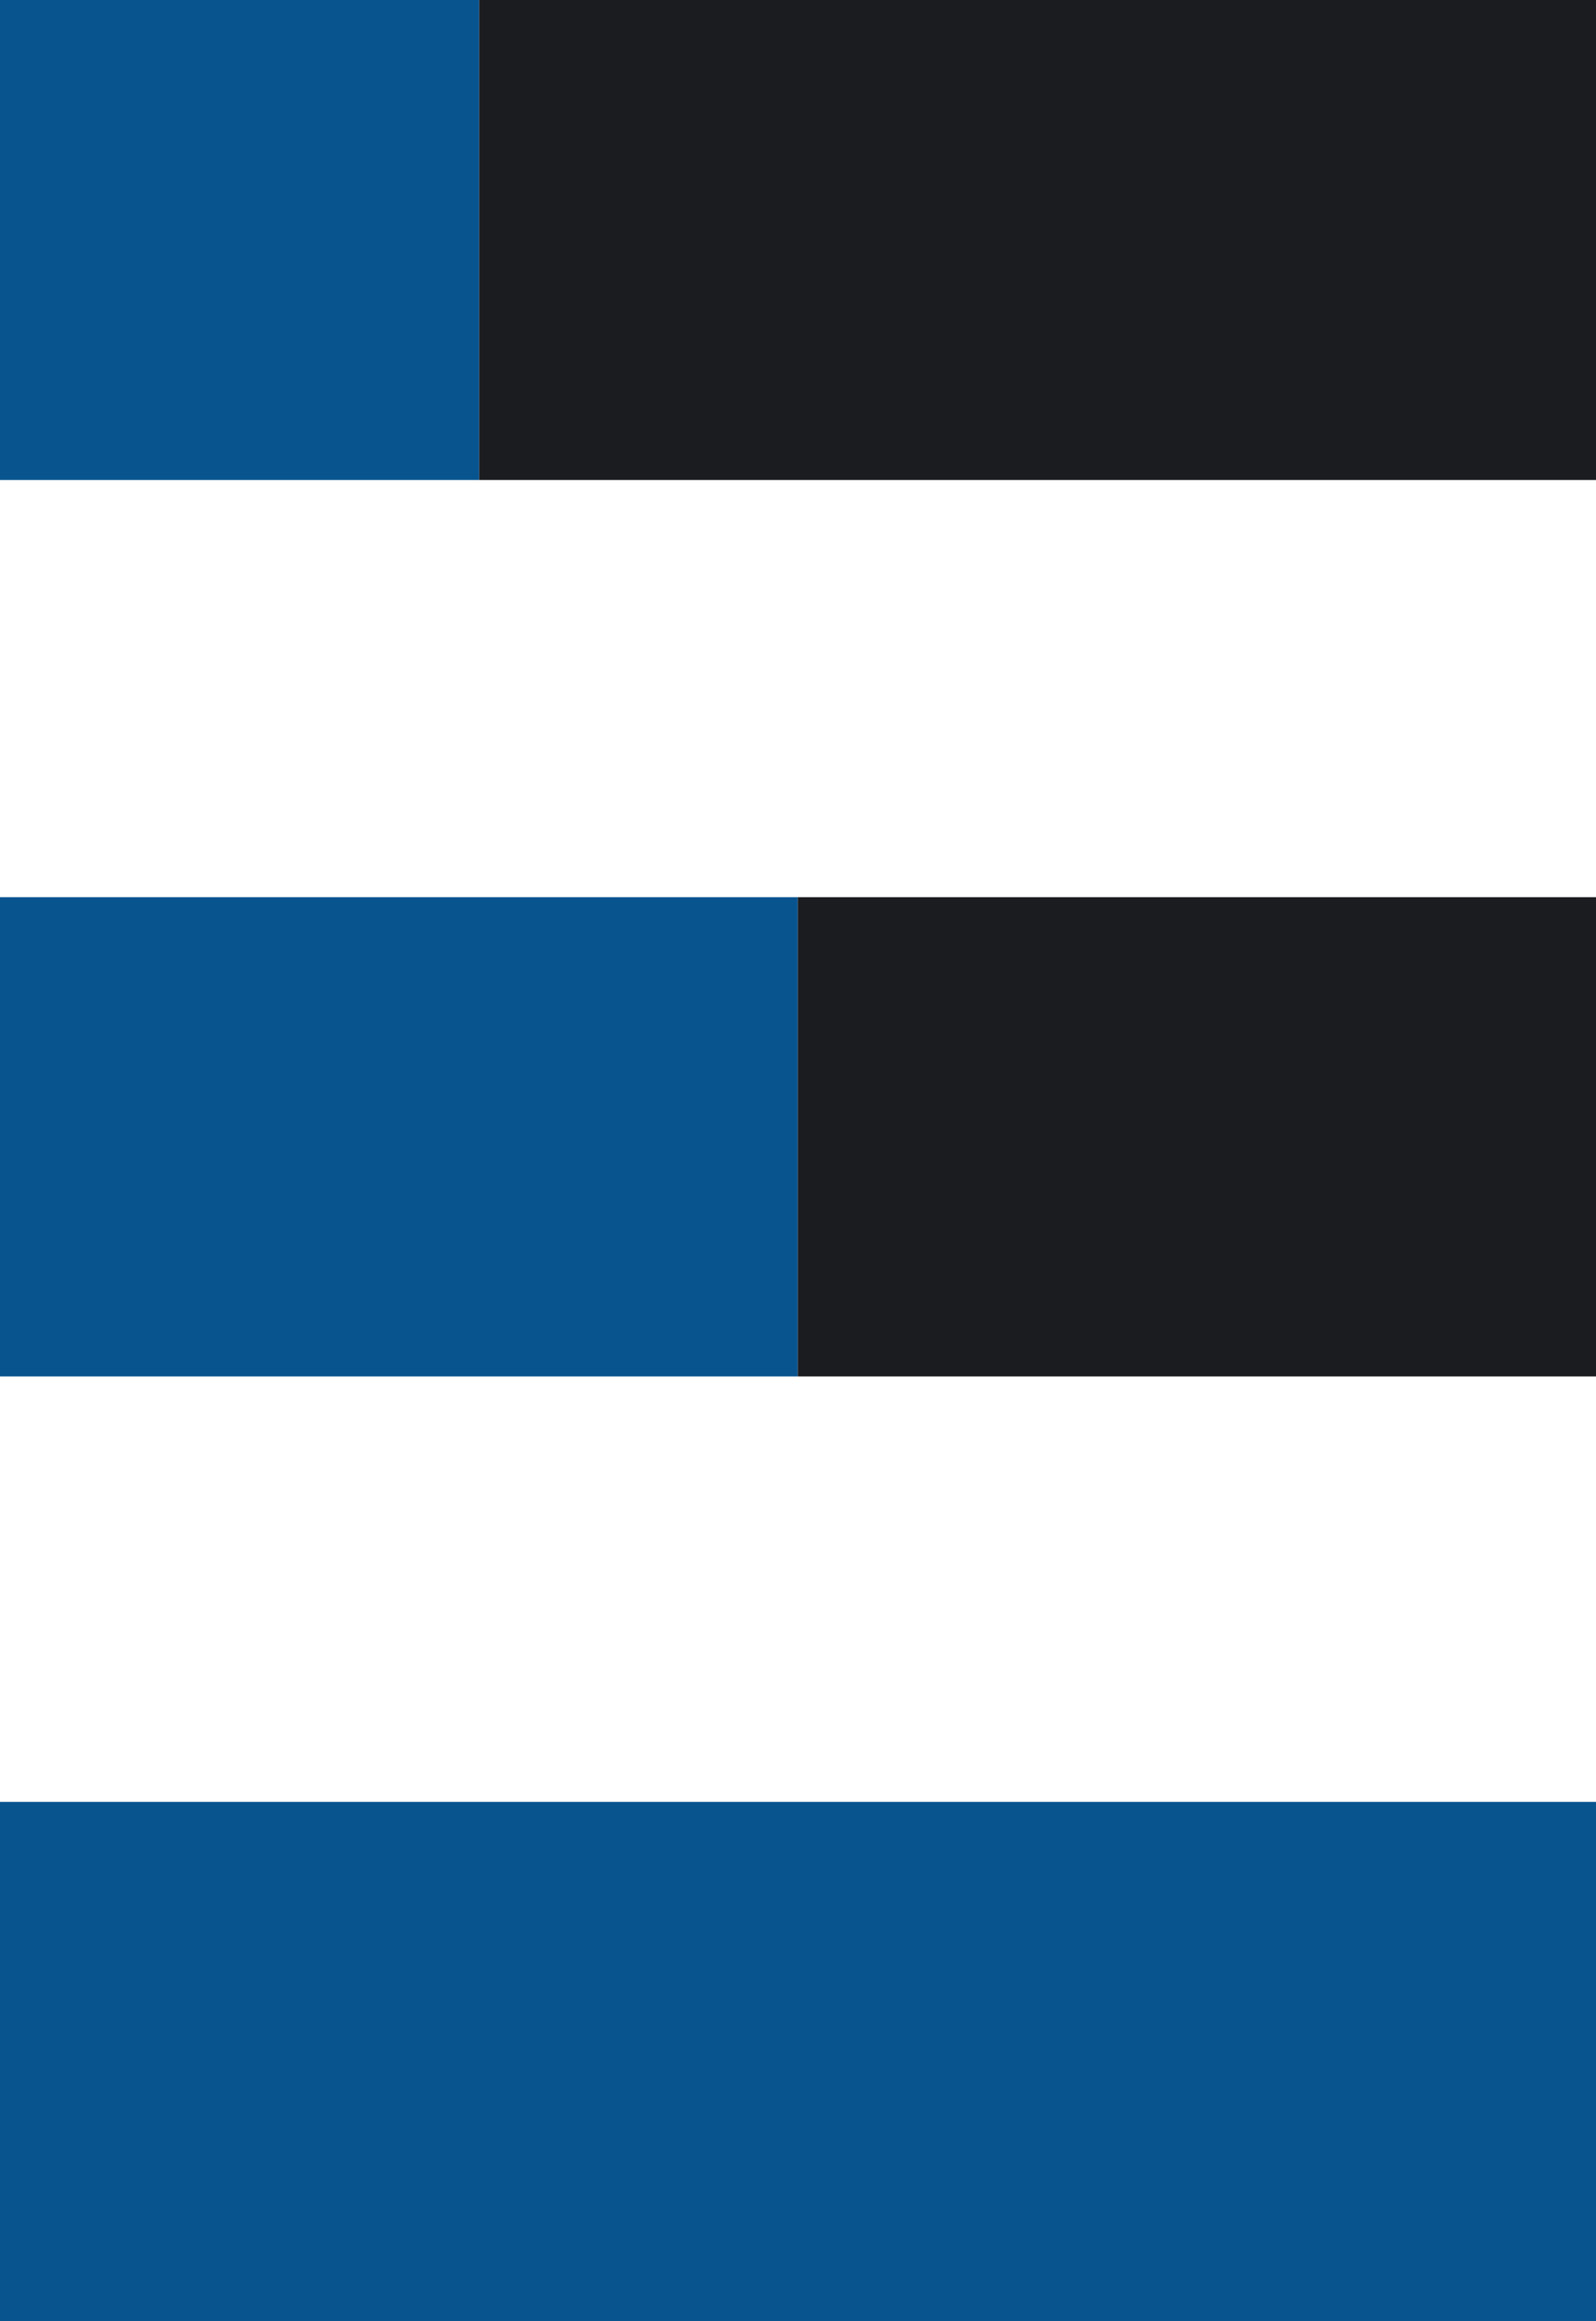
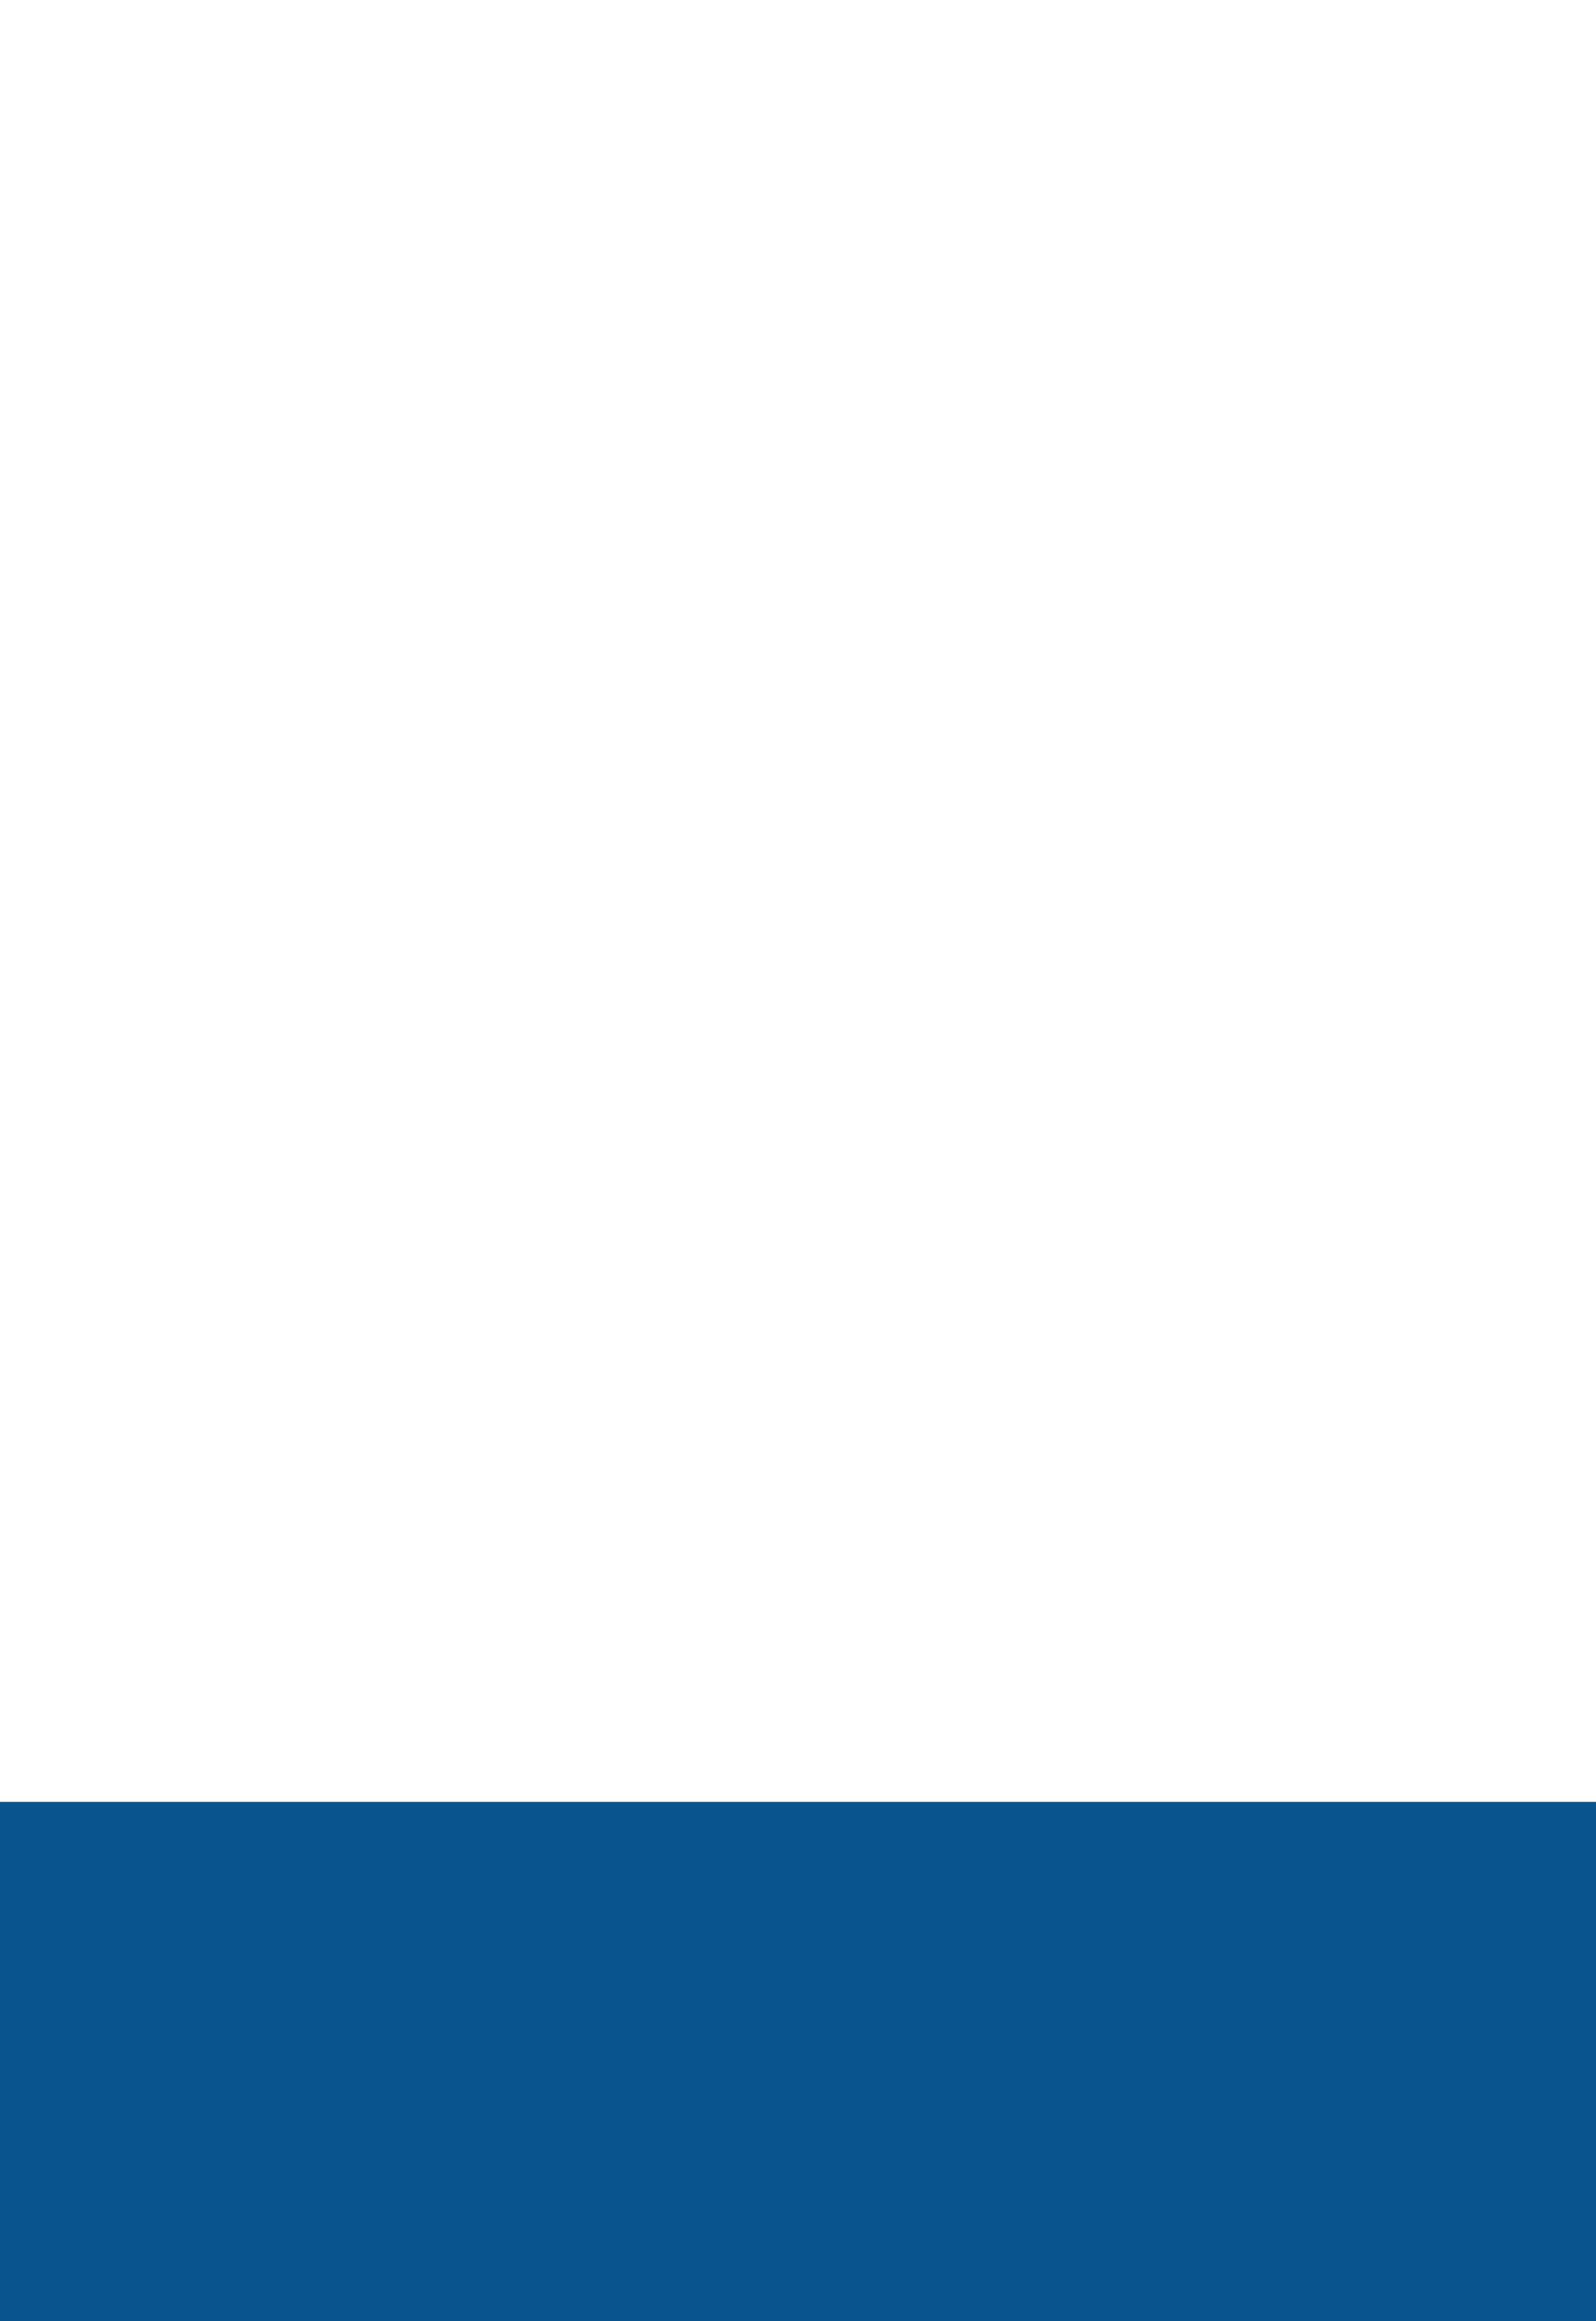
<svg xmlns="http://www.w3.org/2000/svg" id="Layer_1" data-name="Layer 1" width="21.09" height="30.66" viewBox="0 0 21.09 30.66">
  <defs>
    <style>
      .cls-1 {
        fill: #08548f;
      }

      .cls-2 {
        fill: #1b1c20;
      }
    </style>
  </defs>
  <g>
    <polygon class="cls-1" points="15.24 23.8 15.24 23.8 0 23.8 0 30.66 21.09 30.66 21.09 23.8 15.24 23.8" />
-     <polygon class="cls-2" points="20.91 11.85 10.54 11.85 10.54 18.18 15.96 18.18 21.09 18.18 21.09 11.85 20.91 11.85 20.91 11.85" />
-     <polygon class="cls-1" points="10.36 11.85 0 11.85 0 18.18 5.41 18.18 10.54 18.18 10.54 11.85 10.36 11.85 10.36 11.85" />
-     <polygon class="cls-2" points="20.84 0 6.33 0 6.33 6.34 13.91 6.34 21.09 6.34 21.09 0 20.84 0 20.84 0" />
-     <rect class="cls-1" width="6.33" height="6.34" />
  </g>
</svg>